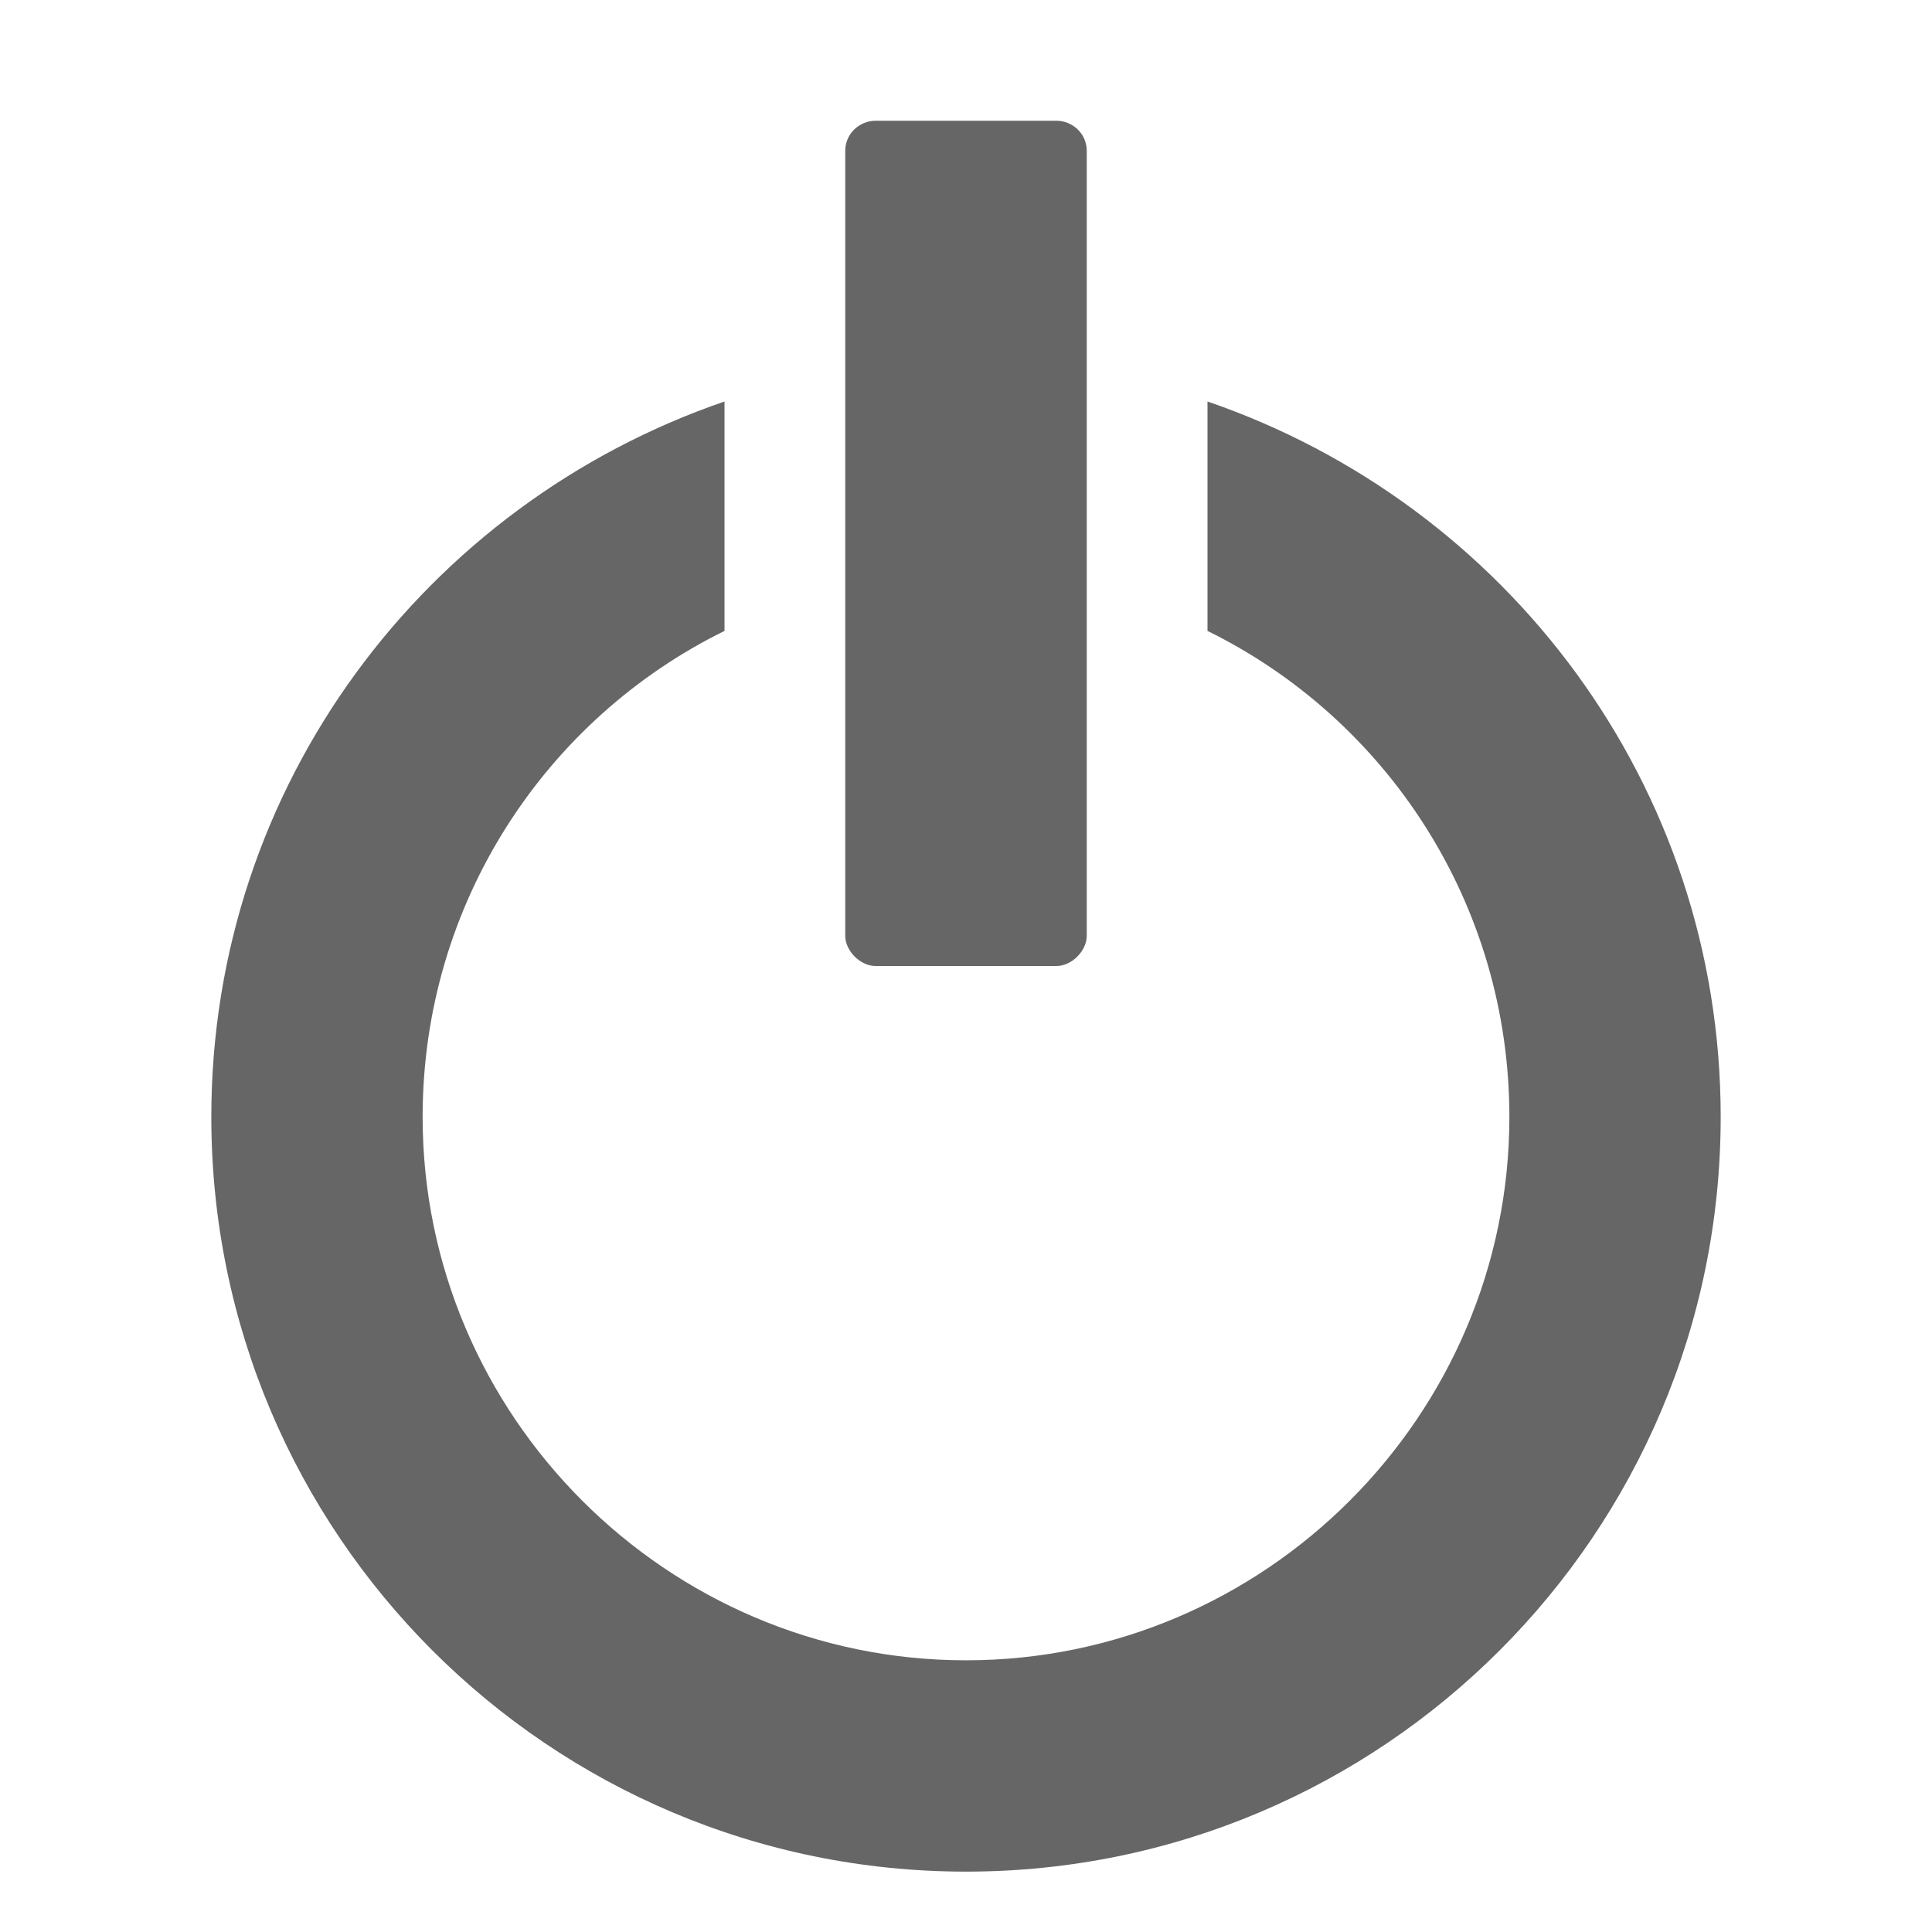
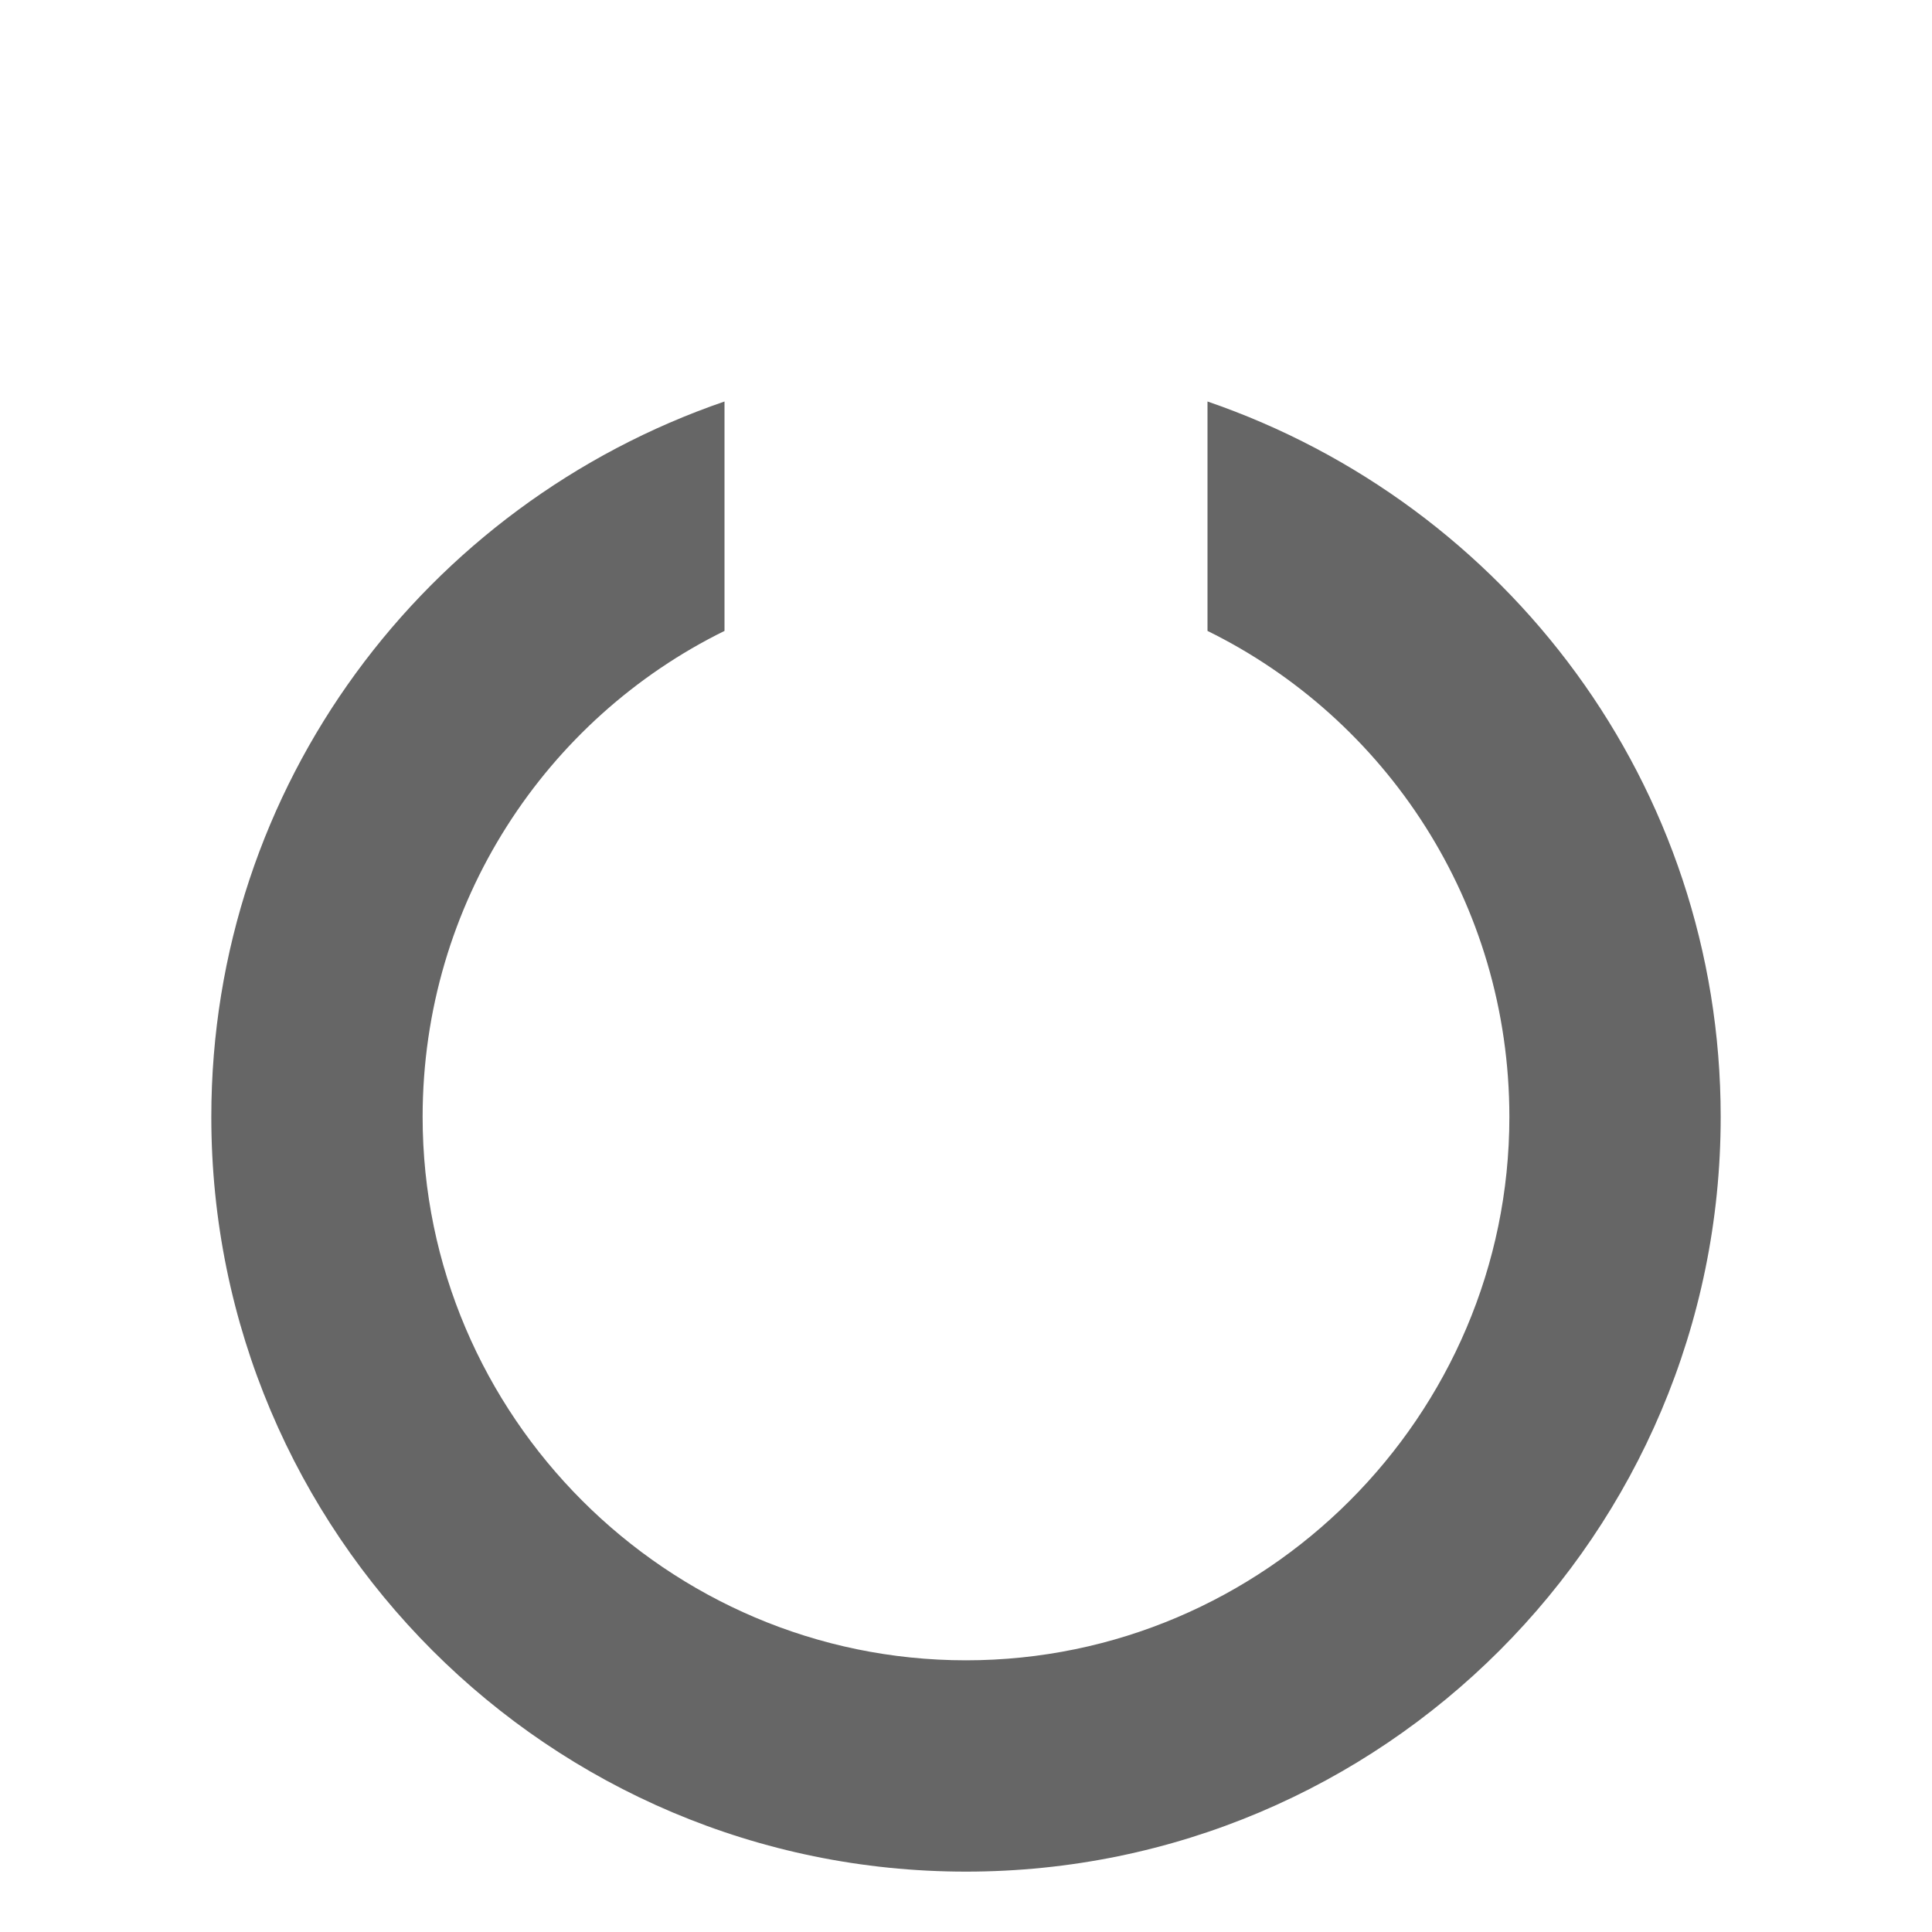
<svg xmlns="http://www.w3.org/2000/svg" viewBox="0 0 64 64" width="64" height="64">
  <path fill="#666" d="M40 13.3v7.6c5.9 2.9 10 9 10 16.1 0 9.9-8.1 18-18 18s-18-8.1-18-18c0-7.1 4.1-13.2 10-16.1v-7.6C14.1 16.7 7 26 7 37c0 13.8 11.2 25 25 25s25-11.2 25-25c0-11-7.1-20.3-17-23.7z" />
-   <path fill="#666" d="M35 32h-6c-.5 0-1-.5-1-1V5c0-.6.5-1 1-1h6c.5 0 1 .4 1 1v26c0 .5-.5 1-1 1z" />
</svg>